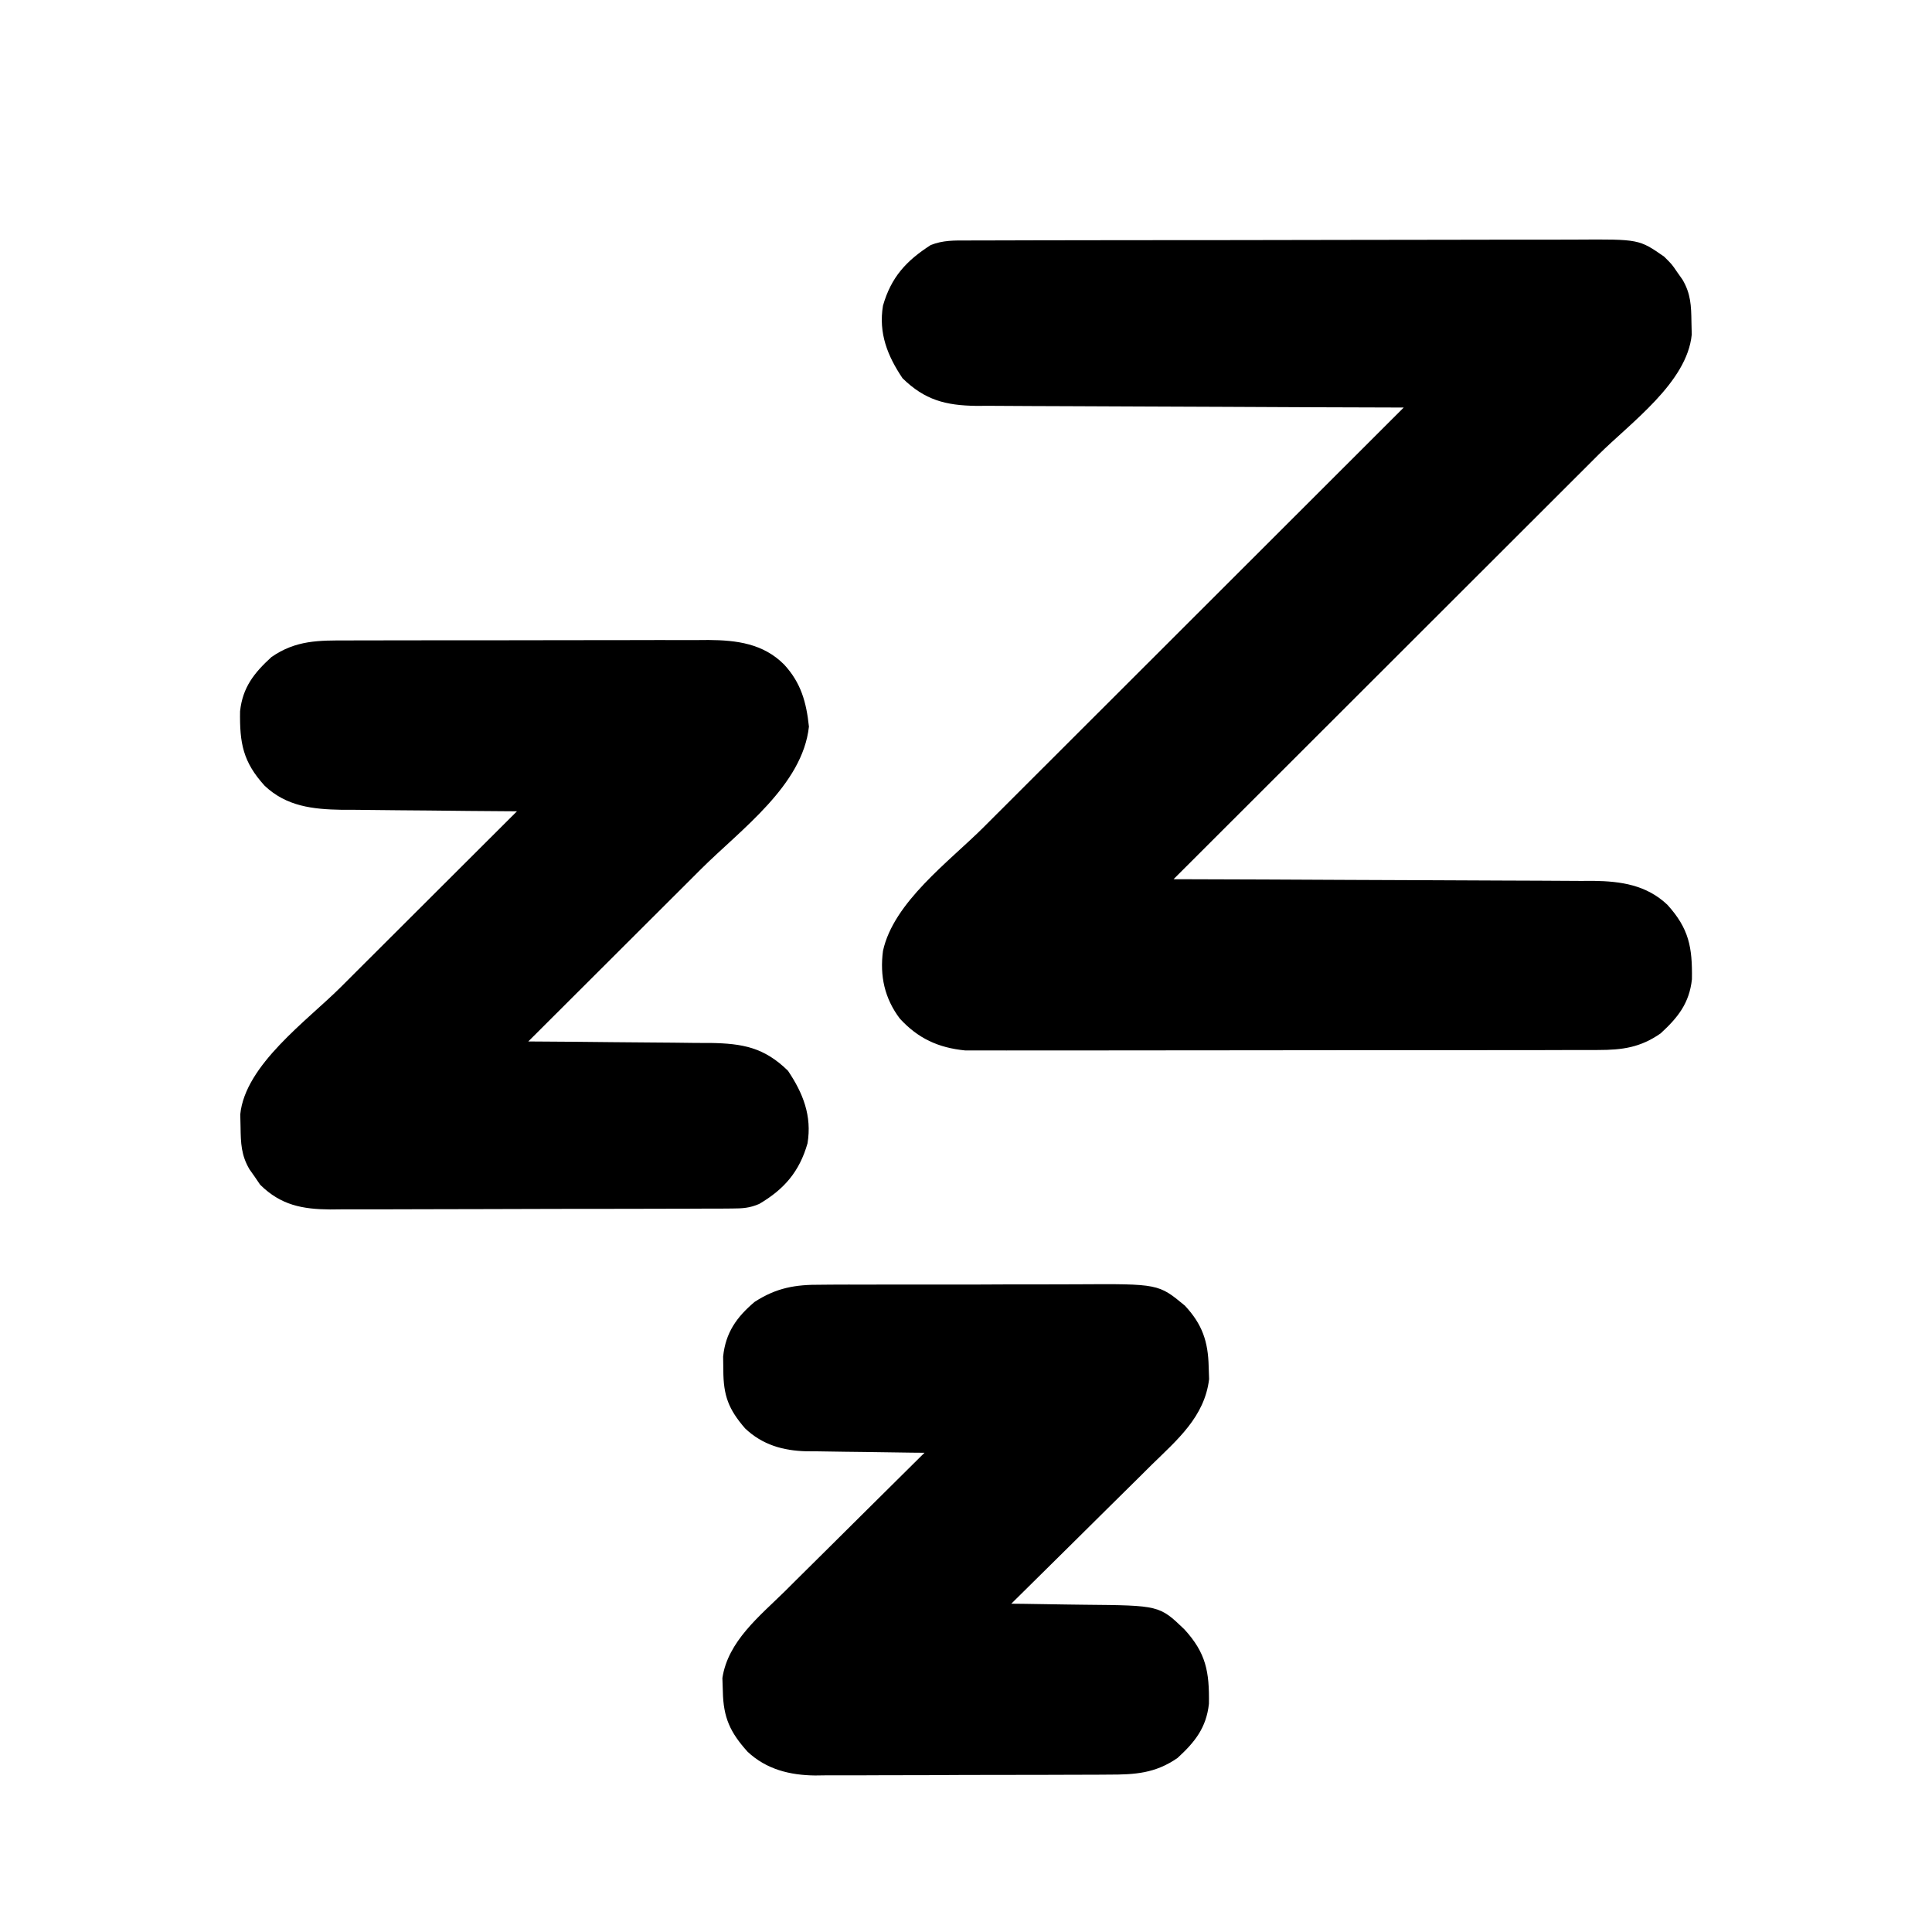
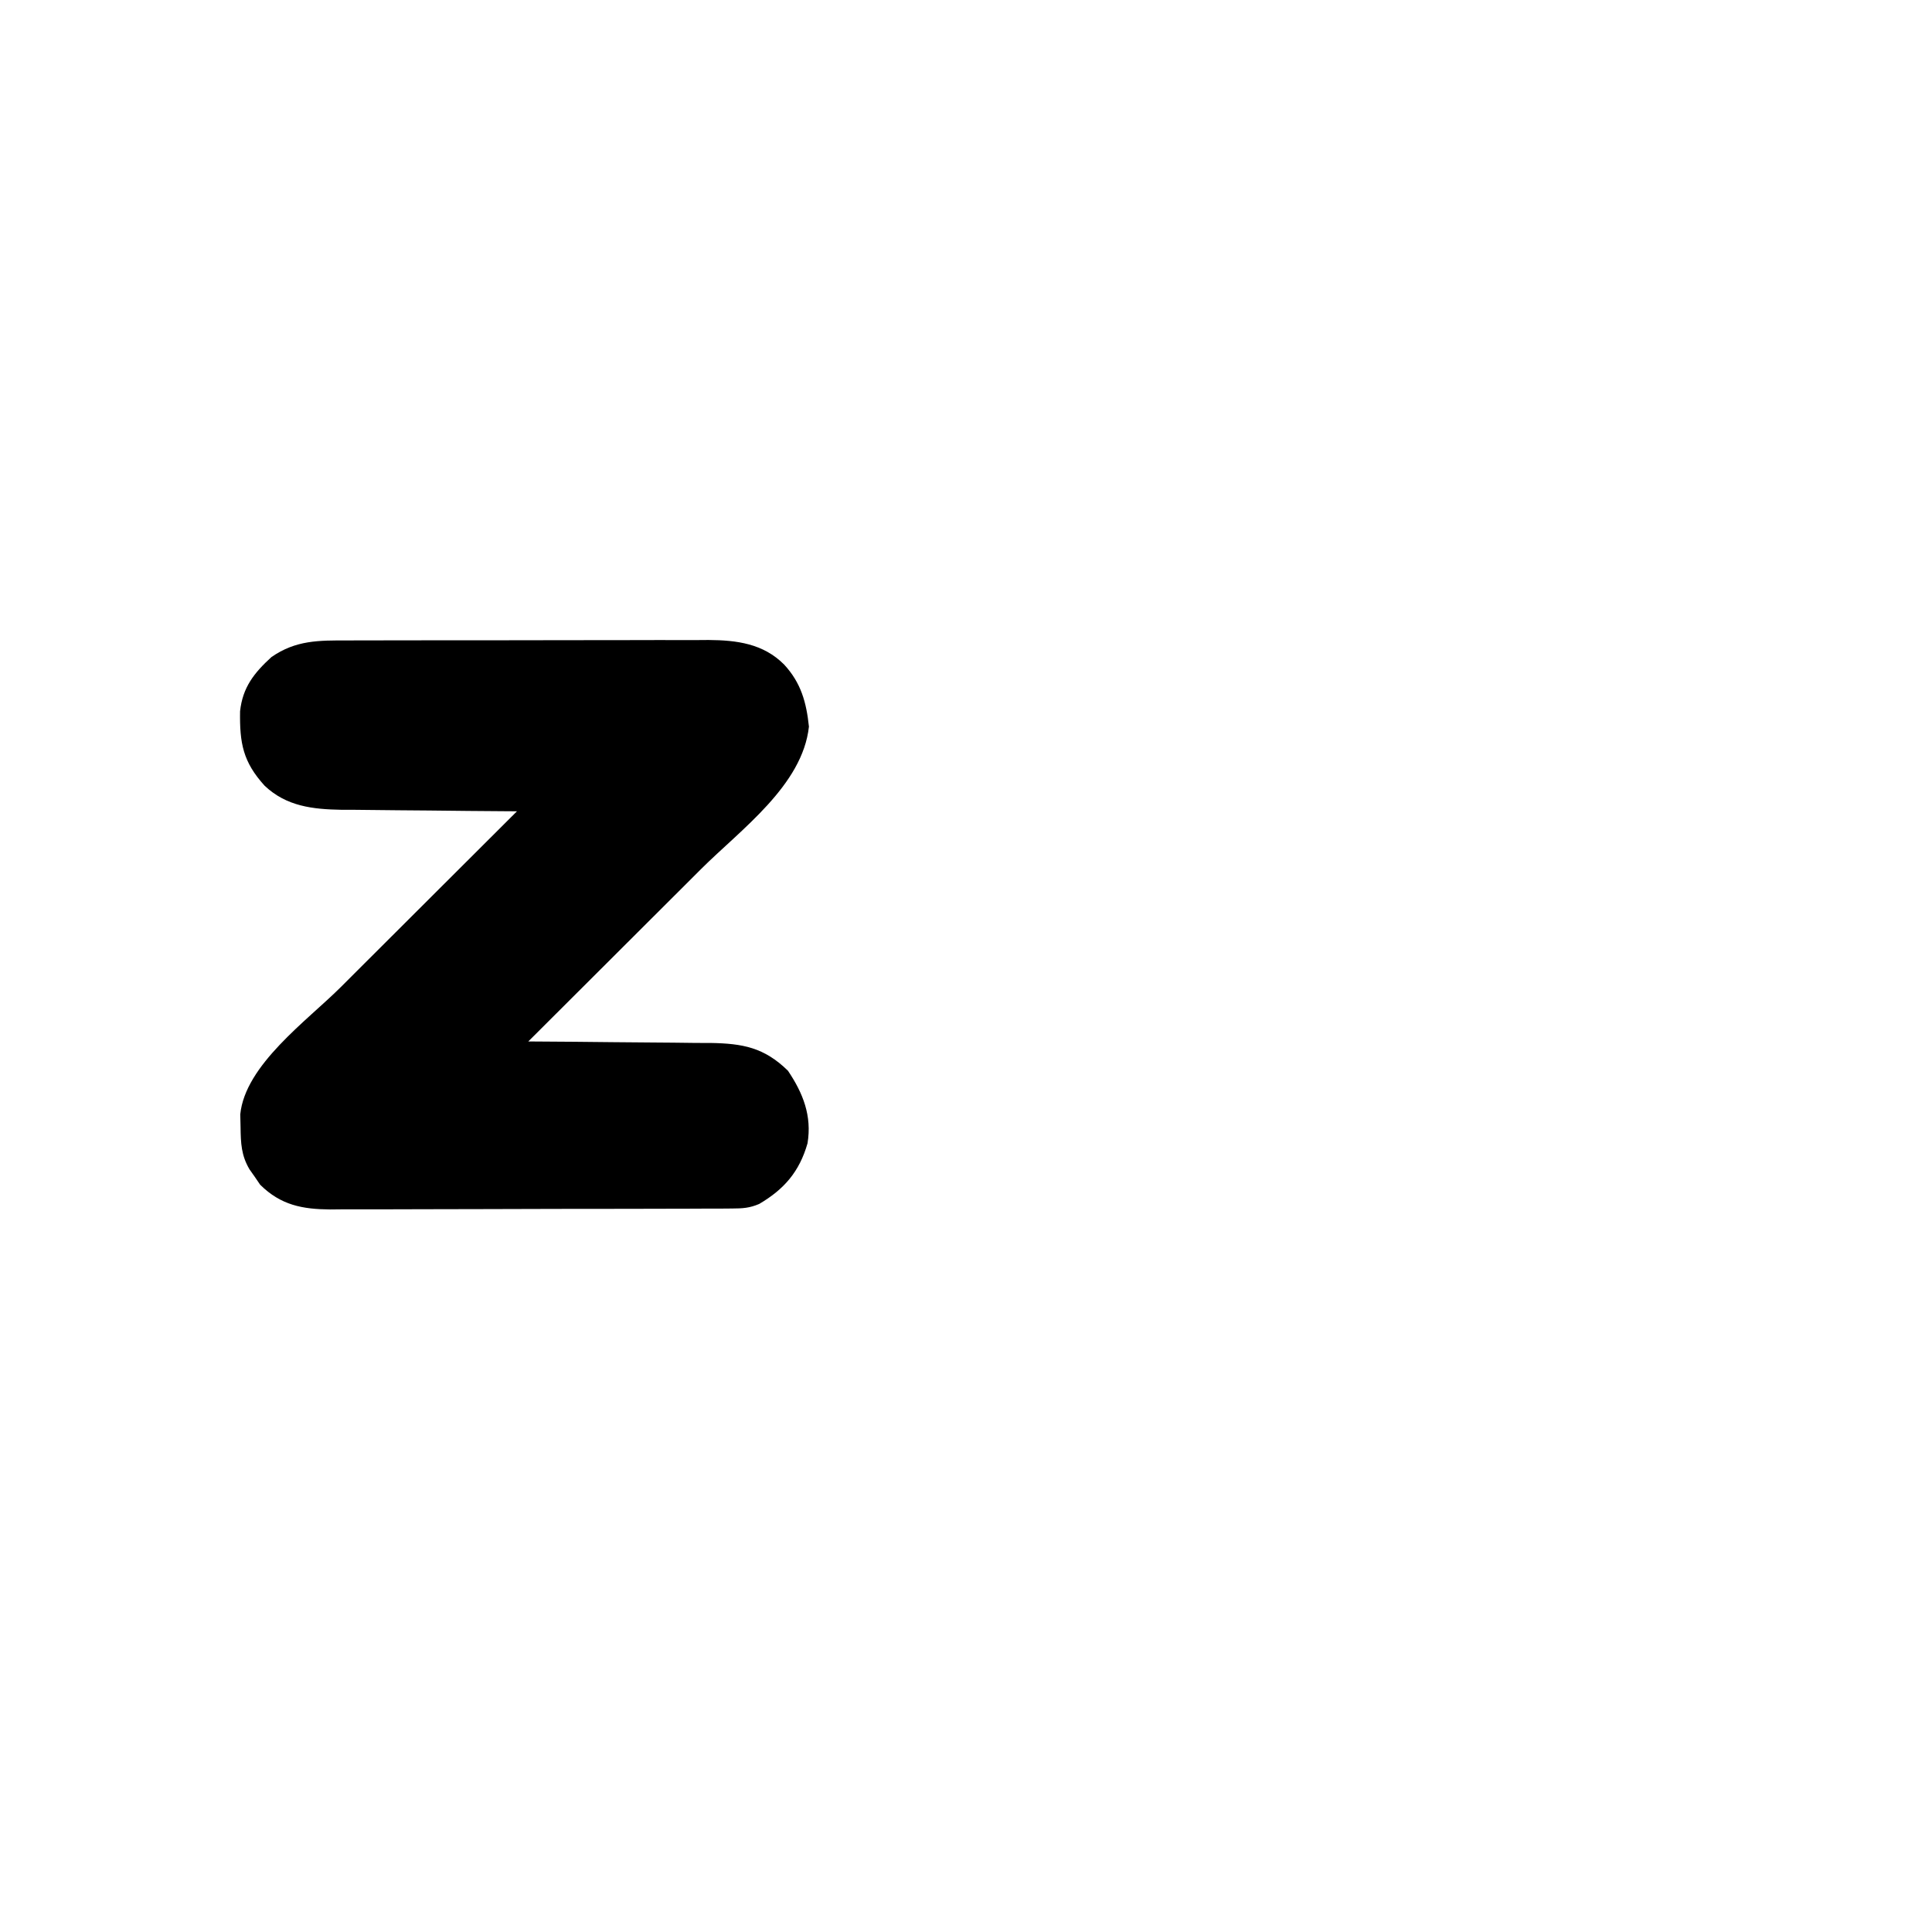
<svg xmlns="http://www.w3.org/2000/svg" version="1.1" width="512" height="512">
-   <path d="M0 0 C0.749 -0.005 1.498 -0.009 2.27 -0.014 C4.782 -0.026 7.293 -0.025 9.805 -0.023 C11.606 -0.029 13.406 -0.036 15.206 -0.043 C20.099 -0.061 24.992 -0.066 29.885 -0.067 C33.97 -0.069 38.055 -0.076 42.141 -0.083 C51.781 -0.1 61.422 -0.105 71.063 -0.103 C81.004 -0.102 90.944 -0.123 100.885 -0.155 C109.422 -0.181 117.958 -0.192 126.495 -0.19 C131.593 -0.19 136.69 -0.195 141.788 -0.217 C146.585 -0.236 151.381 -0.236 156.178 -0.222 C157.935 -0.22 159.693 -0.224 161.451 -0.236 C177.947 -0.343 177.947 -0.343 184.587 4.267 C186.646 6.303 186.646 6.303 188.025 8.33 C188.498 9.002 188.971 9.673 189.459 10.365 C191.669 14.091 191.779 17.333 191.837 21.58 C191.876 23.245 191.876 23.245 191.916 24.943 C190.661 37.658 175.746 48.251 167.091 56.877 C165.858 58.11 164.625 59.343 163.393 60.576 C160.075 63.894 156.755 67.208 153.434 70.523 C149.953 73.997 146.474 77.475 142.996 80.952 C136.421 87.524 129.844 94.093 123.266 100.66 C115.772 108.143 108.281 115.629 100.79 123.115 C85.392 138.503 69.991 153.886 54.587 169.267 C55.198 169.269 55.808 169.27 56.436 169.272 C71.311 169.309 86.185 169.368 101.059 169.451 C108.253 169.491 115.446 169.523 122.639 169.538 C128.912 169.551 135.184 169.578 141.457 169.622 C144.775 169.645 148.094 169.658 151.412 169.659 C155.125 169.662 158.837 169.689 162.55 169.722 C163.64 169.716 164.73 169.711 165.852 169.706 C173.225 169.807 179.926 170.804 185.468 176.047 C191.18 182.36 192.099 187.273 191.966 195.779 C191.276 202.133 188.248 205.933 183.65 210.142 C178.277 213.871 173.587 214.518 167.124 214.528 C166.394 214.532 165.663 214.536 164.911 214.54 C162.474 214.55 160.038 214.546 157.602 214.542 C155.85 214.546 154.099 214.552 152.347 214.558 C147.597 214.571 142.847 214.572 138.097 214.569 C134.129 214.568 130.16 214.573 126.191 214.578 C116.827 214.589 107.462 214.589 98.097 214.583 C88.444 214.577 78.791 214.589 69.138 214.611 C60.843 214.628 52.548 214.634 44.253 214.631 C39.302 214.629 34.351 214.632 29.4 214.646 C24.743 214.658 20.086 214.656 15.428 214.643 C13.722 214.641 12.016 214.644 10.311 214.652 C7.975 214.662 5.64 214.654 3.305 214.642 C2 214.642 0.695 214.642 -0.649 214.642 C-7.744 213.936 -13.102 211.474 -17.936 206.221 C-21.996 200.851 -23.286 194.893 -22.413 188.267 C-19.619 175.374 -4.908 164.62 4.219 155.522 C5.443 154.299 6.666 153.076 7.889 151.852 C11.171 148.57 14.456 145.29 17.742 142.011 C21.19 138.57 24.635 135.126 28.08 131.682 C34.587 125.178 41.097 118.676 47.607 112.176 C55.026 104.768 62.443 97.357 69.859 89.946 C85.099 74.716 100.342 59.491 115.587 44.267 C114.966 44.266 114.345 44.264 113.704 44.263 C98.563 44.226 83.422 44.167 68.281 44.084 C60.959 44.044 53.637 44.011 46.315 43.996 C39.931 43.983 33.546 43.956 27.162 43.913 C23.784 43.89 20.406 43.875 17.027 43.876 C13.249 43.873 9.473 43.846 5.695 43.813 C4.583 43.818 3.471 43.823 2.325 43.829 C-5.817 43.719 -11.338 42.274 -17.225 36.517 C-21.222 30.579 -23.62 24.556 -22.413 17.267 C-20.257 9.735 -16.249 5.371 -9.764 1.21 C-6.524 -0.089 -3.437 -0.015 0 0 Z " fill="#000000" transform="translate(256.413,63.733)" />
  <path d="M0 0 C1.11 -0.005 2.219 -0.01 3.363 -0.015 C7.025 -0.029 10.688 -0.028 14.35 -0.026 C16.901 -0.03 19.451 -0.034 22.002 -0.039 C27.346 -0.047 32.691 -0.046 38.036 -0.041 C44.199 -0.035 50.362 -0.047 56.525 -0.069 C62.471 -0.088 68.417 -0.091 74.363 -0.088 C76.885 -0.088 79.407 -0.094 81.929 -0.104 C85.459 -0.116 88.989 -0.109 92.52 -0.098 C94.075 -0.109 94.075 -0.109 95.662 -0.121 C103.134 -0.067 110.169 0.827 115.702 6.4 C120.168 11.233 121.587 16.404 122.264 22.837 C120.566 38.403 104.275 50.031 93.69 60.572 C92.36 61.899 91.031 63.227 89.701 64.556 C86.243 68.01 82.782 71.462 79.32 74.912 C75.772 78.451 72.226 81.992 68.68 85.532 C61.753 92.449 54.822 99.363 47.889 106.275 C48.598 106.278 49.307 106.282 50.037 106.286 C56.746 106.324 63.453 106.381 70.161 106.459 C73.609 106.498 77.057 106.53 80.505 106.546 C84.477 106.564 88.449 106.614 92.42 106.665 C94.261 106.667 94.261 106.667 96.14 106.669 C104.708 106.815 110.379 107.843 116.702 114.025 C120.698 119.963 123.097 125.986 121.889 133.275 C119.75 140.75 115.738 145.425 109.089 149.332 C106.53 150.429 104.686 150.531 101.906 150.542 C100.401 150.555 100.401 150.555 98.865 150.568 C97.222 150.567 97.222 150.567 95.546 150.565 C94.388 150.572 93.23 150.579 92.037 150.586 C88.201 150.605 84.366 150.608 80.53 150.611 C78.538 150.615 76.546 150.62 74.554 150.626 C68.289 150.642 62.023 150.647 55.757 150.645 C49.307 150.644 42.856 150.665 36.406 150.697 C30.858 150.723 25.311 150.734 19.763 150.732 C16.454 150.732 13.145 150.739 9.836 150.759 C6.14 150.778 2.445 150.773 -1.25 150.76 C-2.338 150.772 -3.425 150.783 -4.545 150.795 C-11.979 150.733 -17.67 149.676 -23.169 144.24 C-23.624 143.57 -24.08 142.901 -24.548 142.212 C-25.258 141.205 -25.258 141.205 -25.982 140.177 C-28.193 136.451 -28.302 133.209 -28.361 128.962 C-28.387 127.852 -28.412 126.742 -28.439 125.599 C-27.147 112.511 -10.759 100.789 -1.888 91.954 C-0.533 90.601 0.822 89.248 2.176 87.894 C5.71 84.364 9.247 80.837 12.784 77.311 C16.406 73.699 20.026 70.084 23.645 66.47 C30.724 59.402 37.805 52.337 44.889 45.275 C44.208 45.271 43.526 45.267 42.824 45.264 C35.701 45.222 28.58 45.152 21.458 45.067 C18.803 45.037 16.149 45.018 13.494 45.004 C9.668 44.982 5.843 44.935 2.018 44.884 C0.84 44.883 -0.339 44.882 -1.553 44.88 C-9.228 44.745 -16.203 43.979 -21.987 38.496 C-27.707 32.189 -28.622 27.266 -28.49 18.763 C-27.8 12.41 -24.771 8.609 -20.173 4.4 C-13.696 -0.095 -7.618 -0.018 0 0 Z " fill="#000000" transform="translate(92.111,169.725)" />
-   <path d="M0 0 C1.382 -0.013 1.382 -0.013 2.792 -0.026 C5.818 -0.049 8.842 -0.042 11.868 -0.033 C13.985 -0.038 16.102 -0.044 18.219 -0.052 C22.648 -0.062 27.078 -0.058 31.508 -0.043 C37.166 -0.026 42.823 -0.049 48.481 -0.084 C52.851 -0.106 57.221 -0.105 61.591 -0.097 C63.676 -0.096 65.761 -0.103 67.846 -0.117 C89.448 -0.247 89.448 -0.247 96.438 5.533 C101.054 10.484 102.602 15.041 102.75 21.721 C102.807 23.351 102.807 23.351 102.864 25.014 C101.651 35.041 94.388 41.114 87.547 47.815 C86.476 48.879 85.406 49.943 84.336 51.009 C81.537 53.793 78.726 56.565 75.912 59.334 C73.036 62.169 70.171 65.016 67.305 67.862 C61.694 73.43 56.07 78.986 50.438 84.533 C51.451 84.543 52.464 84.552 53.508 84.562 C57.305 84.602 61.101 84.668 64.897 84.741 C66.533 84.769 68.169 84.79 69.805 84.804 C89.689 84.986 89.689 84.986 96.295 91.312 C102.053 97.585 102.949 102.555 102.817 111.045 C102.127 117.399 99.098 121.199 94.5 125.408 C88.596 129.505 83.217 129.831 76.271 129.824 C75.367 129.831 74.464 129.837 73.534 129.844 C70.558 129.863 67.582 129.867 64.606 129.869 C62.529 129.876 60.451 129.883 58.374 129.89 C54.022 129.902 49.67 129.905 45.319 129.904 C39.757 129.904 34.196 129.931 28.635 129.966 C24.344 129.988 20.054 129.992 15.763 129.991 C13.714 129.993 11.664 130.002 9.615 130.017 C6.74 130.037 3.868 130.031 0.993 130.019 C-0.262 130.036 -0.262 130.036 -1.544 130.053 C-8.225 129.983 -14.473 128.441 -19.452 123.754 C-24.042 118.649 -25.87 114.751 -26 107.783 C-26.039 106.613 -26.079 105.443 -26.121 104.237 C-24.649 94.484 -16.282 87.857 -9.574 81.252 C-8.504 80.188 -7.435 79.123 -6.367 78.058 C-3.574 75.276 -0.772 72.504 2.032 69.733 C4.9 66.896 7.76 64.05 10.62 61.205 C16.217 55.64 21.825 50.083 27.438 44.533 C26.329 44.524 25.22 44.515 24.077 44.505 C19.931 44.465 15.787 44.399 11.642 44.326 C9.854 44.298 8.065 44.277 6.277 44.262 C3.695 44.241 1.114 44.194 -1.468 44.143 C-2.258 44.142 -3.048 44.14 -3.862 44.139 C-10.055 43.978 -15.495 42.433 -20.092 38.087 C-24.518 32.975 -25.853 29.394 -25.875 22.658 C-25.891 21.465 -25.908 20.271 -25.925 19.041 C-25.268 12.693 -22.364 8.589 -17.562 4.533 C-11.765 0.797 -6.806 -0.052 0 0 Z " fill="#000000" transform="translate(217.562,340.467)" />
</svg>